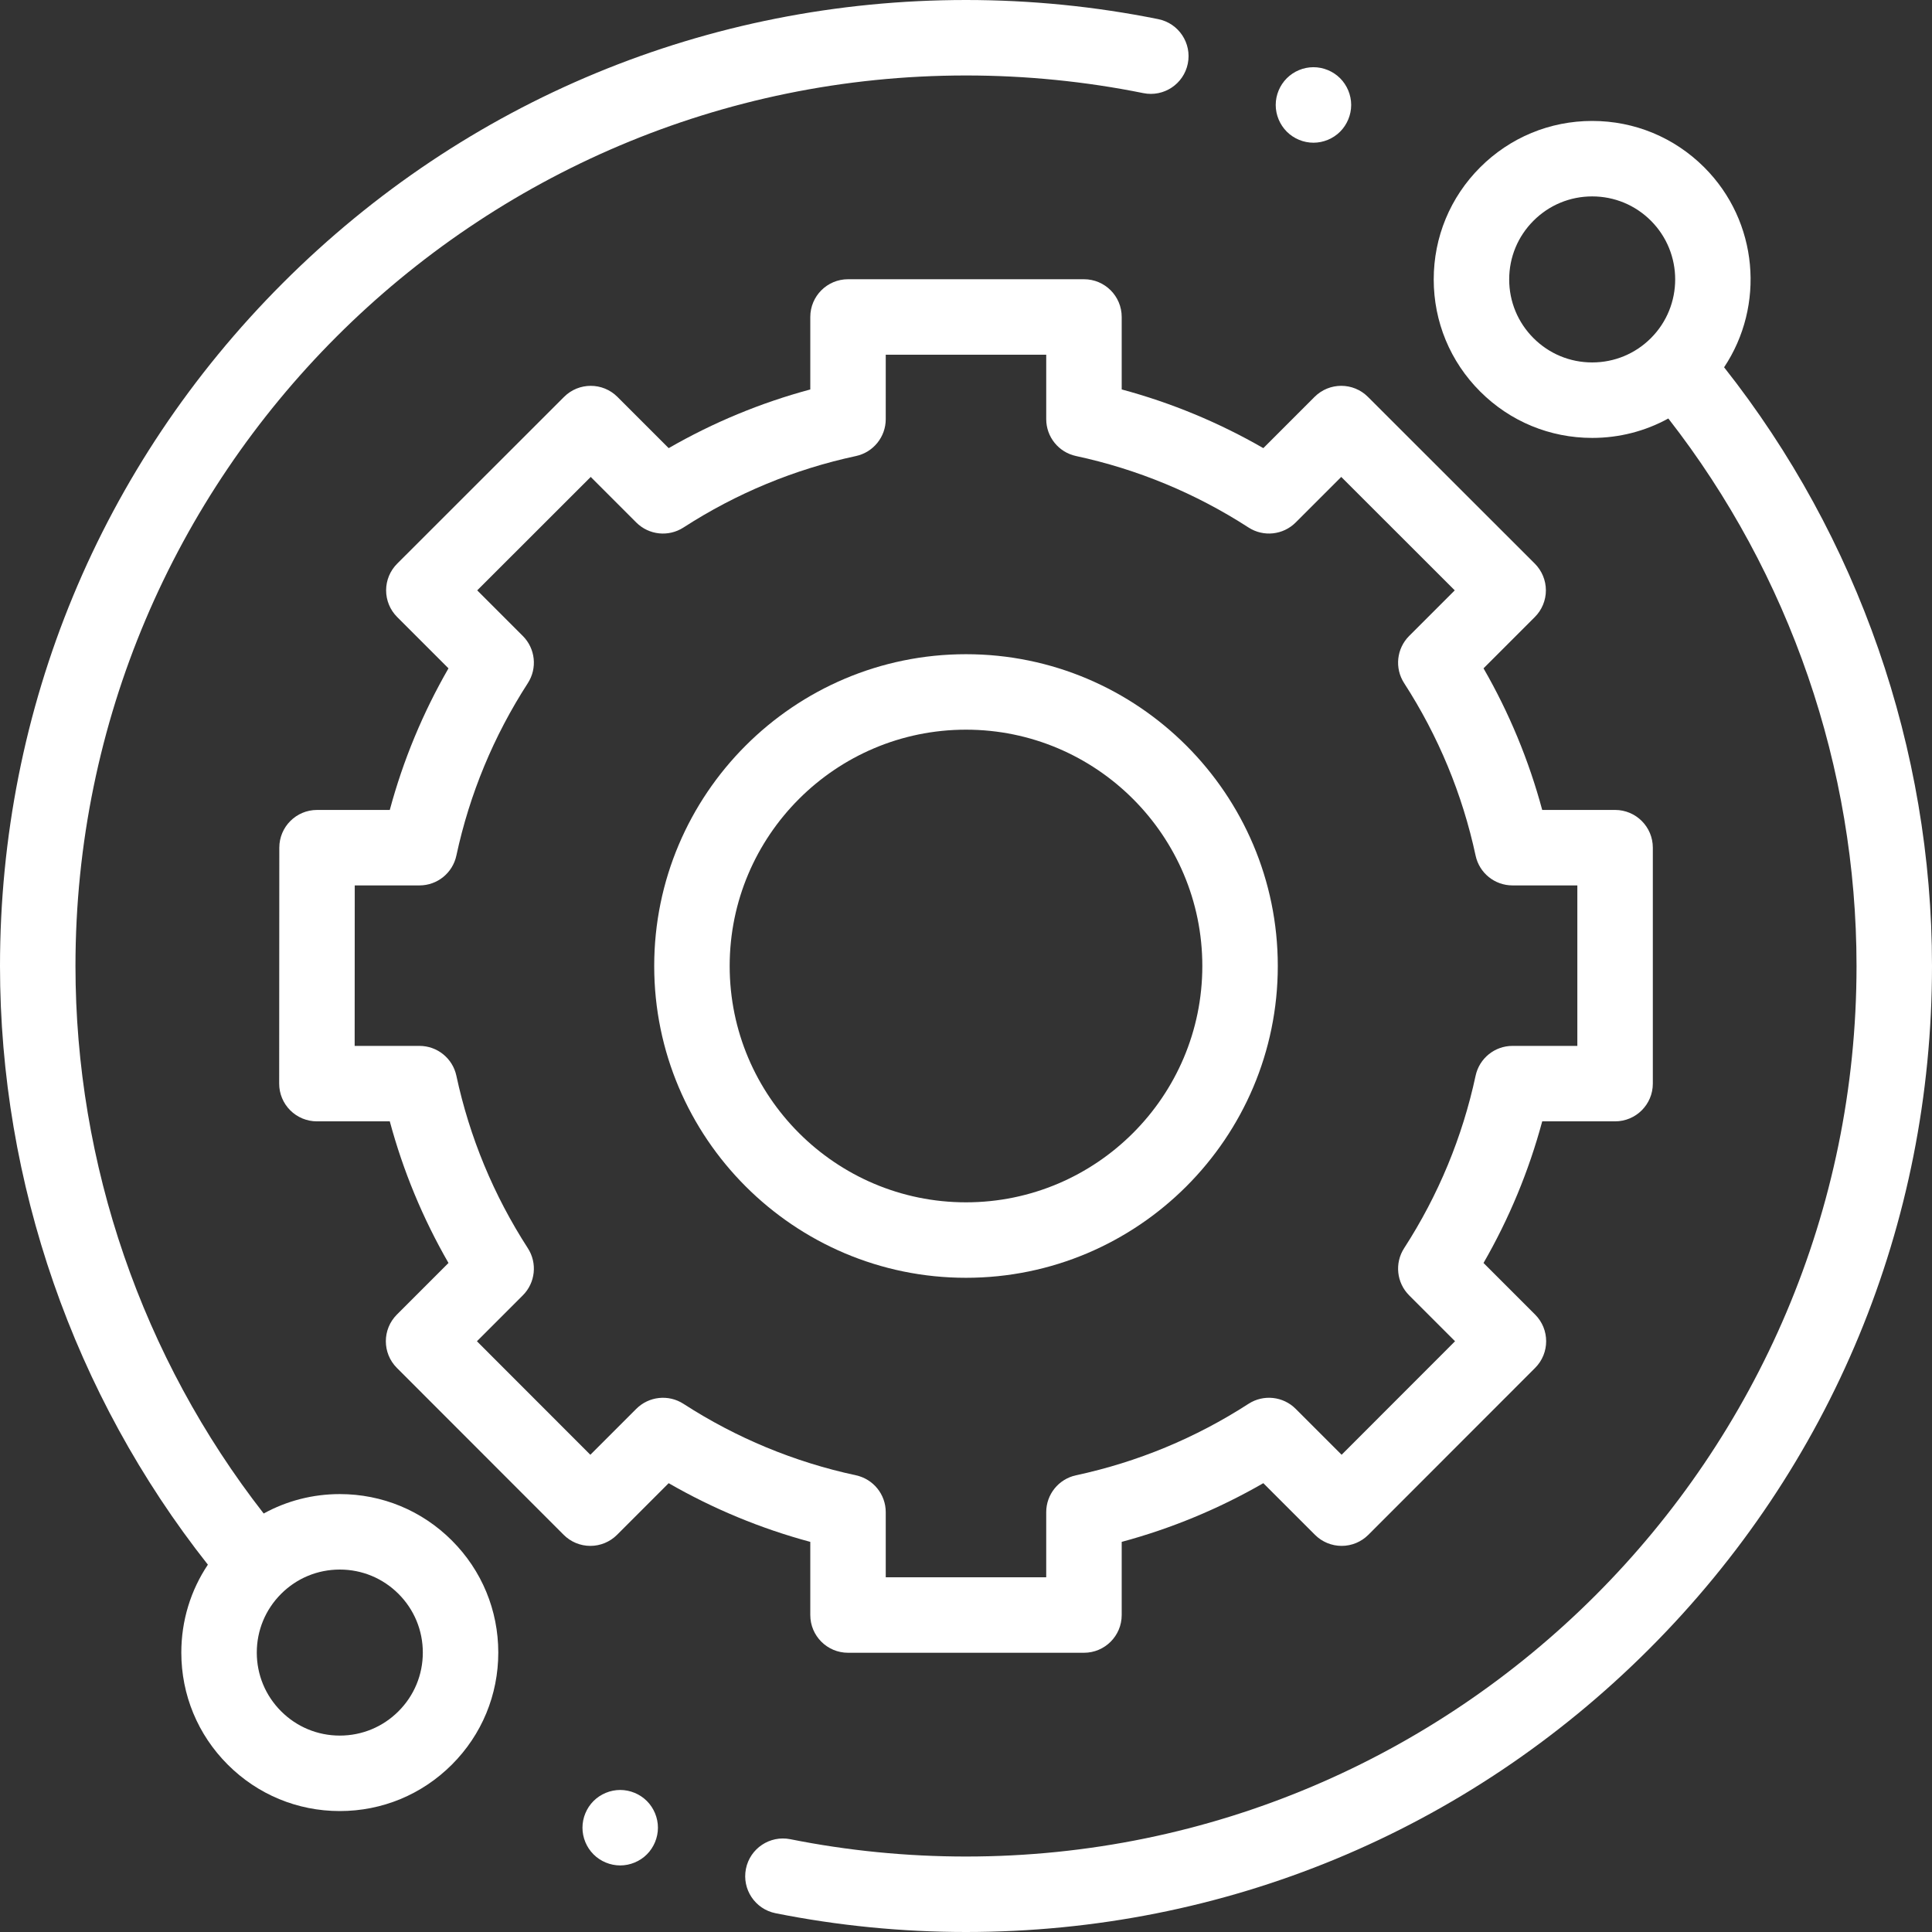
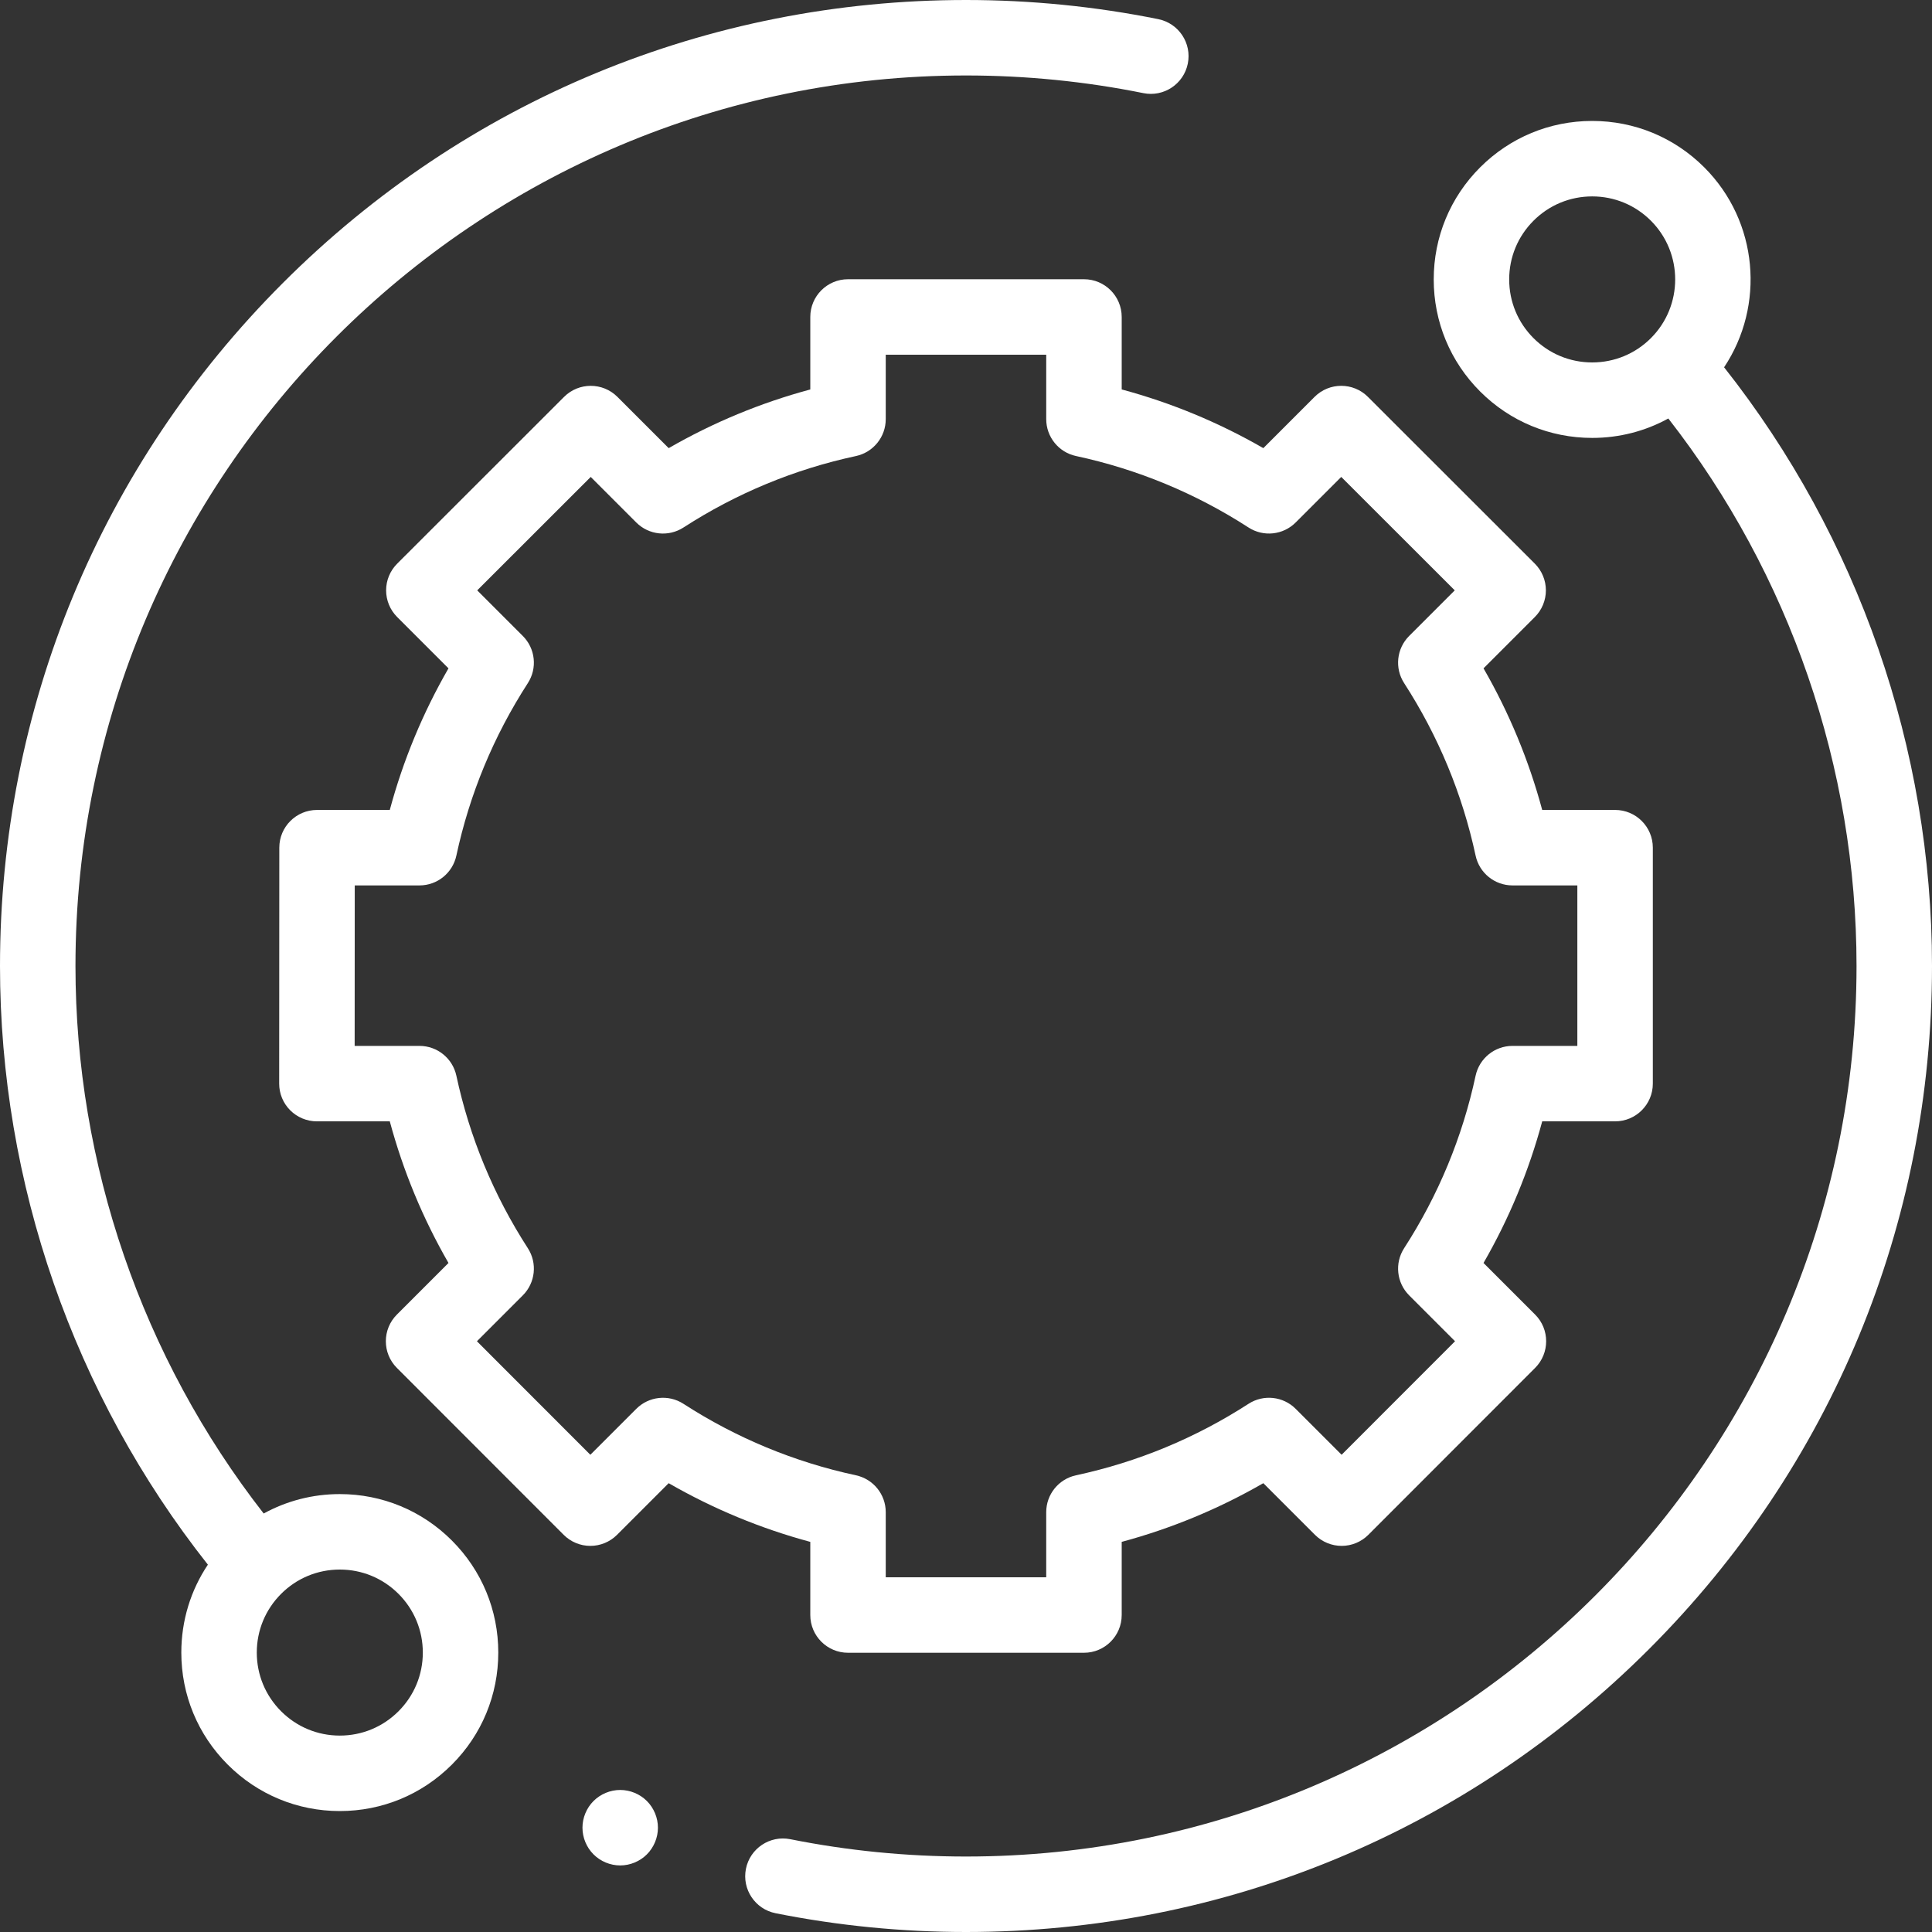
<svg xmlns="http://www.w3.org/2000/svg" version="1.1" id="Layer_1" x="0px" y="0px" width="512px" height="512px" viewBox="0 0 512 512" enable-background="new 0 0 512 512" xml:space="preserve">
  <rect x="0" y="0" width="512" height="512" fill="#333333" stroke="none" />
  <g>
    <path fill="#FFFFFF" d="M90.051,395.949c-7.168,0-14.059,1.789-20.172,5.148C37.676,359.816,20,308.535,20,256   C20,125.867,125.867,20,256,20c15.82,0,31.633,1.574,47,4.68c5.406,1.094,10.688-2.406,11.781-7.82s-2.406-10.688-7.82-11.785   C290.293,1.707,273.149,0,256,0c-68.379,0-132.668,26.629-181.02,74.98S0,187.621,0,256c0,57.52,19.531,113.652,55.09,158.652   c-4.578,6.84-7.039,14.879-7.039,23.297c0,11.219,4.371,21.766,12.305,29.695c7.93,7.934,18.477,12.305,29.695,12.305   s21.766-4.371,29.699-12.305c7.934-7.93,12.301-18.48,12.301-29.699c0-11.215-4.367-21.766-12.301-29.695   C111.817,400.316,101.27,395.949,90.051,395.949z M105.606,453.504c-4.152,4.156-9.68,6.445-15.555,6.445   s-11.398-2.289-15.555-6.445s-6.445-9.68-6.445-15.555c0-5.879,2.289-11.402,6.445-15.559c4.152-4.156,9.68-6.441,15.555-6.441   s11.398,2.289,15.555,6.441c4.156,4.156,6.445,9.68,6.445,15.559C112.051,443.824,109.762,449.347,105.606,453.504z" />
    <path fill="#FFFFFF" d="M456.903,97.336c10.871-16.309,9.125-38.605-5.254-52.984c-7.934-7.93-18.48-12.301-29.699-12.301   s-21.766,4.371-29.699,12.301c-7.934,7.934-12.301,18.48-12.301,29.699s4.367,21.766,12.301,29.699s18.48,12.301,29.699,12.301   c7.168,0,14.059-1.789,20.172-5.148C474.324,152.187,492,203.465,492,256c0,130.133-105.867,236-236,236   c-15.664,0-31.328-1.543-46.551-4.59c-5.414-1.082-10.684,2.43-11.77,7.844c-1.082,5.418,2.43,10.684,7.844,11.77   C222.035,510.324,239.02,512,256,512c68.379,0,132.668-26.629,181.02-74.98S512,324.379,512,256   C512,198.476,492.465,142.34,456.903,97.336z M406.395,89.609c-4.156-4.156-6.445-9.68-6.445-15.559   c0-5.875,2.289-11.398,6.445-15.555c4.152-4.156,9.68-6.445,15.555-6.445s11.402,2.289,15.559,6.445   c8.574,8.578,8.574,22.535,0,31.113c-4.156,4.152-9.684,6.441-15.559,6.441C416.071,96.051,410.547,93.761,406.395,89.609z" />
    <path fill="#FFFFFF" d="M214.735,428c0,5.523,4.48,10,10,10h62.527c5.523,0,10-4.477,10-10v-19.387   c13.148-3.539,25.719-8.75,37.531-15.555l13.688,13.688c1.875,1.875,4.418,2.93,7.074,2.93c2.648,0,5.195-1.055,7.07-2.934   l44.195-44.227c3.902-3.906,3.902-10.238,0-14.141l-13.672-13.672c6.805-11.813,12.016-24.383,15.555-37.531h19.313   c5.523,0,10-4.477,10-10v-62.527c0-5.523-4.477-10-10-10h-19.316c-3.539-13.145-8.746-25.715-15.551-37.527l13.598-13.598   c1.875-1.875,2.93-4.422,2.93-7.074c-0.004-2.652-1.059-5.199-2.934-7.074l-44.23-44.195c-3.902-3.902-10.234-3.902-14.141,0.004   l-13.578,13.582c-11.813-6.805-24.383-12.016-37.531-15.555V84c0-5.523-4.477-10-10-10h-62.527c-5.52,0-10,4.477-10,10v19.211   c-13.145,3.535-25.715,8.746-37.527,15.551l-13.582-13.582c-3.902-3.902-10.234-3.906-14.141-0.004l-44.227,44.199   c-1.879,1.875-2.934,4.418-2.934,7.07s1.055,5.199,2.93,7.074l13.598,13.598c-6.805,11.813-12.016,24.379-15.555,37.527H84.02   c-5.523,0-10,4.477-10,9.996l-0.035,62.527c-0.004,2.652,1.051,5.199,2.926,7.074s4.418,2.93,7.074,2.93h19.313   c3.539,13.148,8.75,25.719,15.555,37.531l-13.672,13.672c-3.902,3.902-3.906,10.234,0,14.141l44.195,44.227   c1.875,1.875,4.418,2.934,7.07,2.934h0.004c2.652,0,5.195-1.055,7.07-2.93l13.684-13.688c11.816,6.805,24.387,12.016,37.531,15.555   V428z M181.125,372.027c-3.957-2.559-9.164-2.004-12.5,1.328l-12.176,12.176l-30.059-30.082l12.164-12.168   c3.332-3.332,3.887-8.539,1.328-12.496c-9.066-14.031-15.441-29.41-18.941-45.715c-0.992-4.605-5.063-7.898-9.777-7.898H93.989   l0.023-42.527h17.152c4.715,0,8.785-3.289,9.777-7.898c3.5-16.301,9.875-31.68,18.941-45.711c2.559-3.957,2.004-9.164-1.328-12.496   l-12.086-12.09l30.082-30.059l12.074,12.078c3.336,3.332,8.539,3.883,12.5,1.328c14.027-9.066,29.406-15.441,45.711-18.941   c4.605-0.992,7.898-5.066,7.898-9.777V94h42.527v17.074c0,4.715,3.289,8.789,7.898,9.777c16.301,3.504,31.684,9.875,45.711,18.941   c3.957,2.559,9.164,2.008,12.496-1.328l12.078-12.074l30.082,30.059l-12.086,12.086c-3.336,3.336-3.887,8.543-1.328,12.5   c9.066,14.031,15.438,29.41,18.941,45.711c0.988,4.609,5.063,7.898,9.777,7.898h17.184v42.527h-17.184   c-4.715,0-8.785,3.293-9.777,7.898c-3.5,16.301-9.875,31.684-18.941,45.711c-2.559,3.961-2.004,9.168,1.328,12.5l12.164,12.164   l-30.059,30.082l-12.176-12.172c-3.336-3.336-8.543-3.887-12.5-1.328c-14.031,9.066-29.41,15.438-45.711,18.941   c-4.609,0.992-7.898,5.063-7.898,9.777V418h-42.527v-17.254c0-4.711-3.293-8.785-7.898-9.777   C210.535,387.469,195.156,381.094,181.125,372.027z" />
-     <path fill="#FFFFFF" d="M338.629,256c0-45.563-37.066-82.629-82.629-82.629S173.371,210.437,173.371,256   s37.066,82.629,82.629,82.629S338.629,301.562,338.629,256z M193.371,256c0-34.535,28.094-62.629,62.629-62.629   s62.629,28.098,62.629,62.629S290.535,318.629,256,318.629S193.371,290.535,193.371,256z" />
-     <path fill="#FFFFFF" d="M348.078,37.82c2.633,0,5.211-1.07,7.07-2.93c1.859-1.871,2.93-4.449,2.93-7.082   c0-2.617-1.066-5.199-2.93-7.07c-1.859-1.859-4.438-2.93-7.07-2.93c-2.641,0-5.207,1.07-7.066,2.93   c-1.863,1.871-2.934,4.441-2.934,7.07c0,2.641,1.07,5.211,2.934,7.082C342.871,36.75,345.438,37.82,348.078,37.82z" />
    <path fill="#FFFFFF" d="M164.36,474.359c-2.629,0-5.211,1.07-7.07,2.93s-2.93,4.441-2.93,7.07c0,2.641,1.07,5.211,2.93,7.07   s4.441,2.93,7.07,2.93s5.211-1.07,7.07-2.93s2.93-4.441,2.93-7.07s-1.07-5.211-2.93-7.07S166.989,474.359,164.36,474.359z" />
  </g>
</svg>